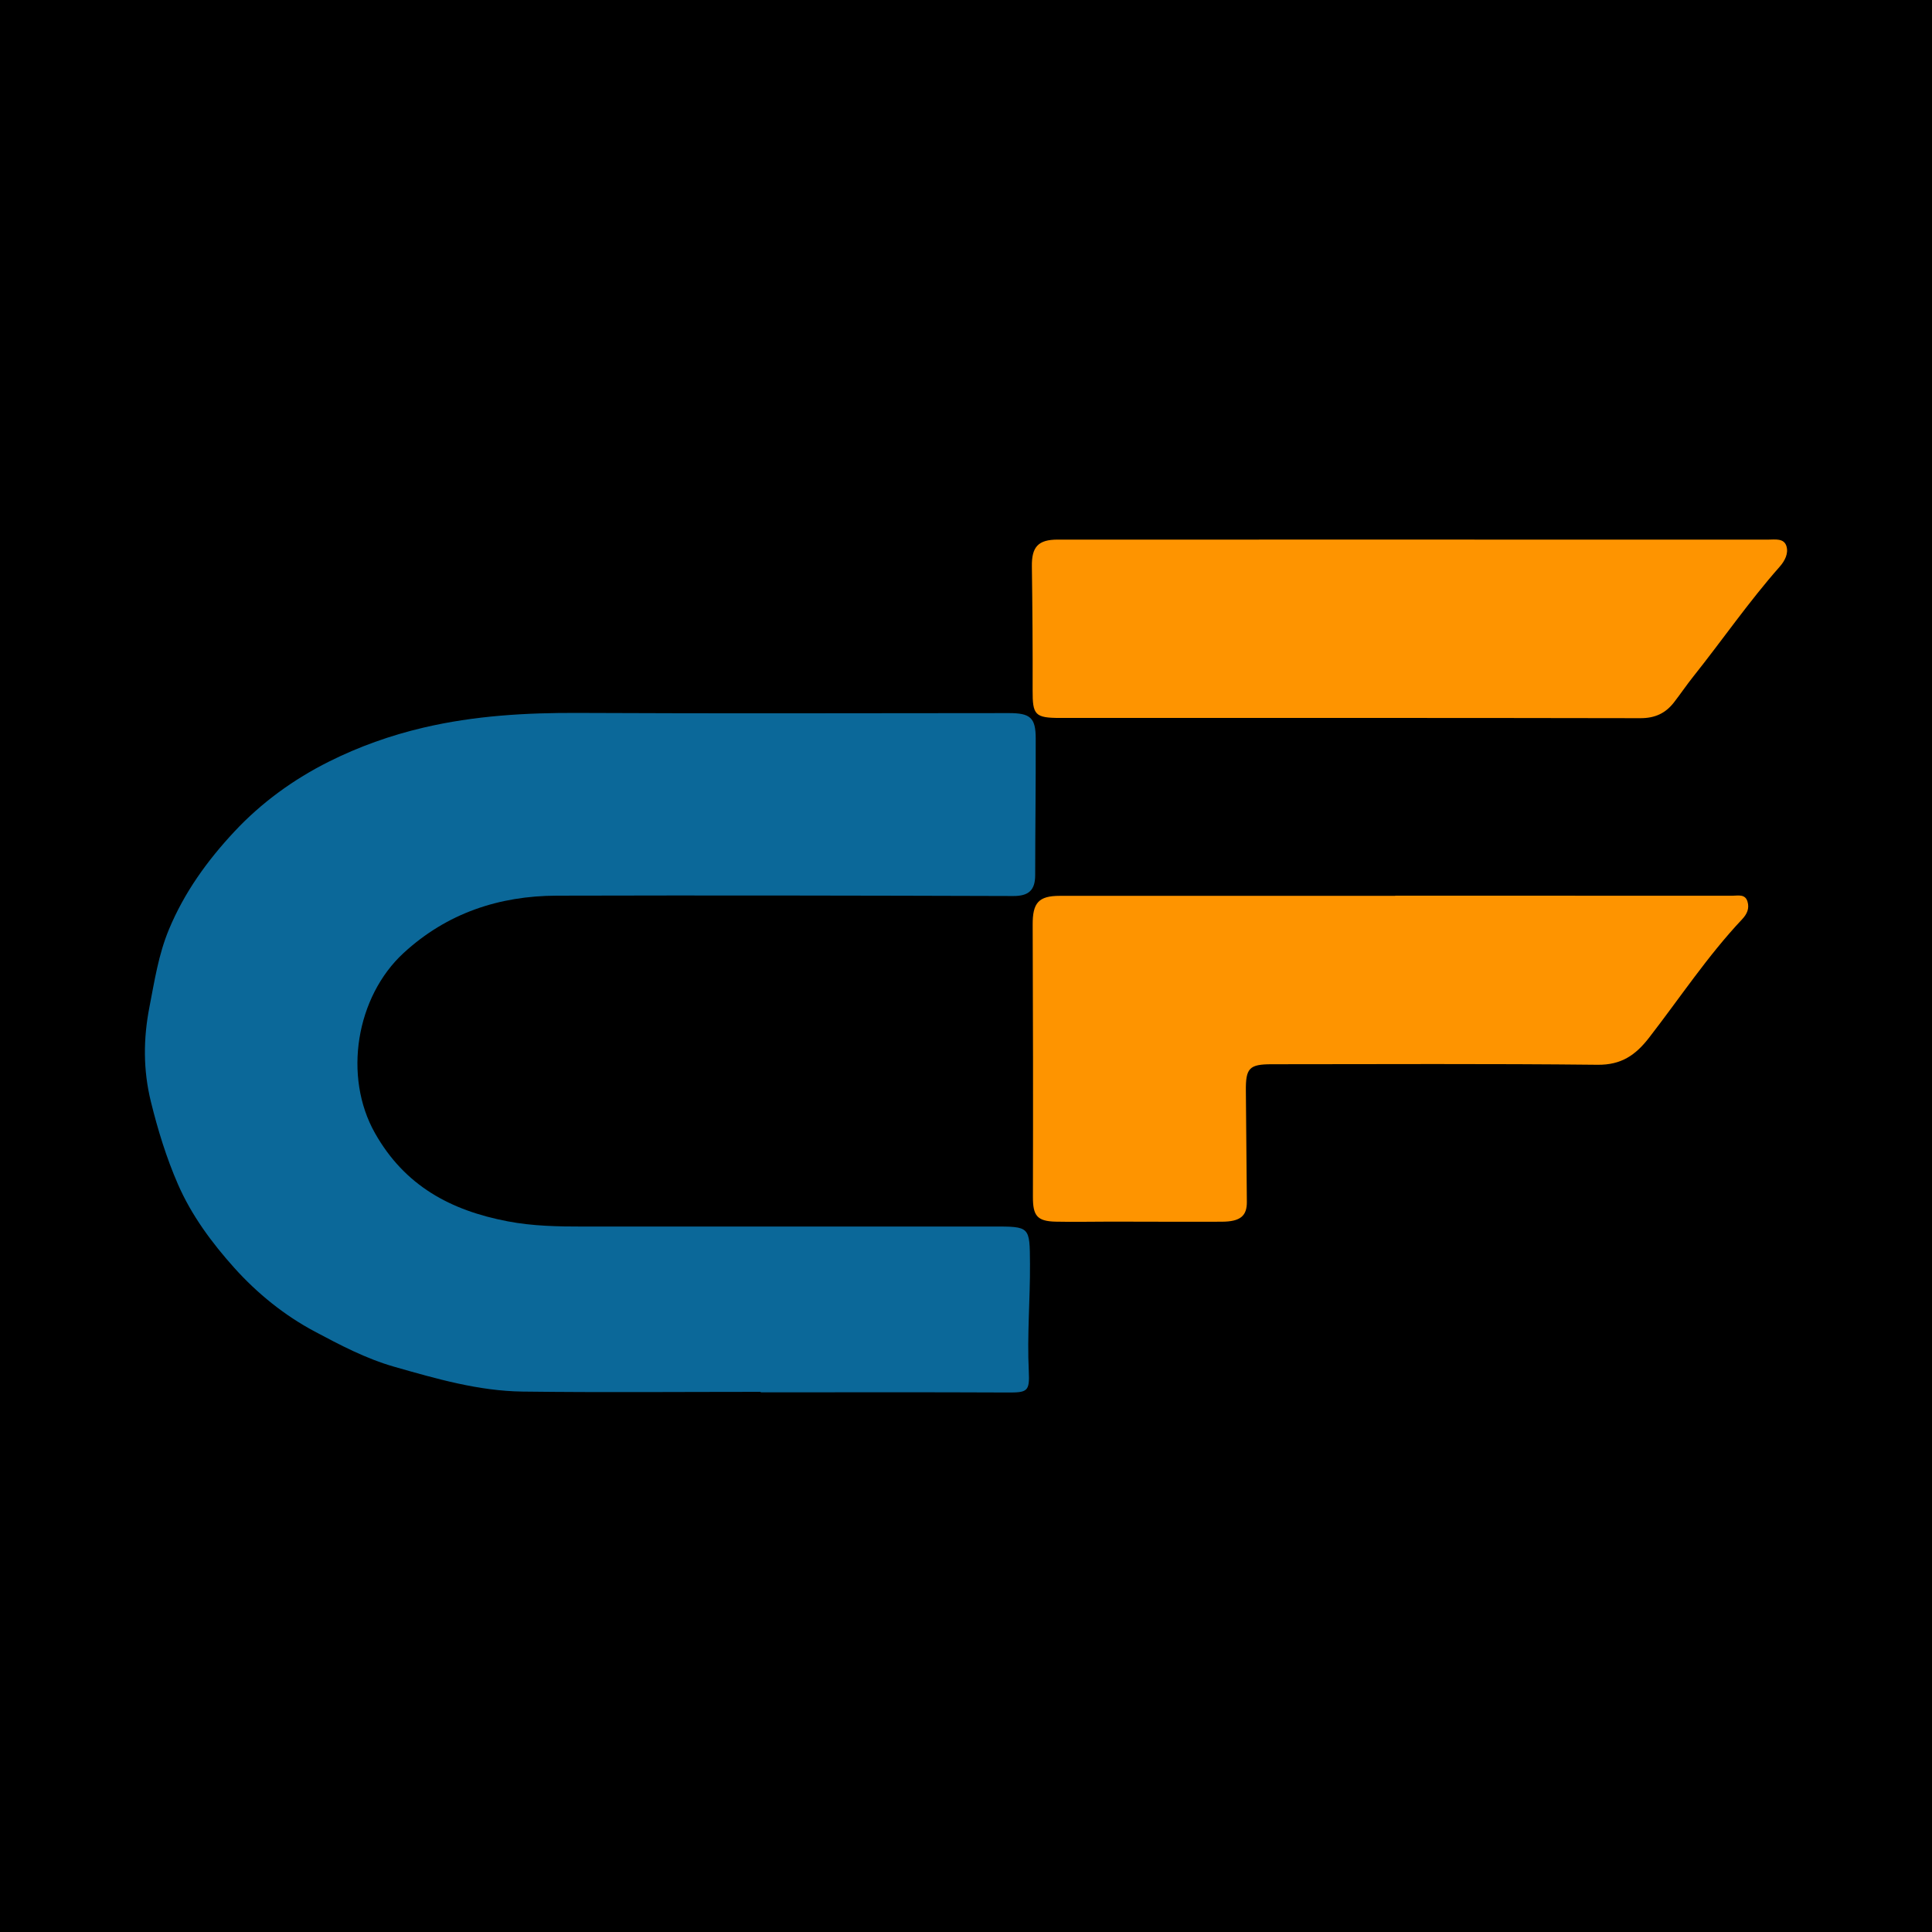
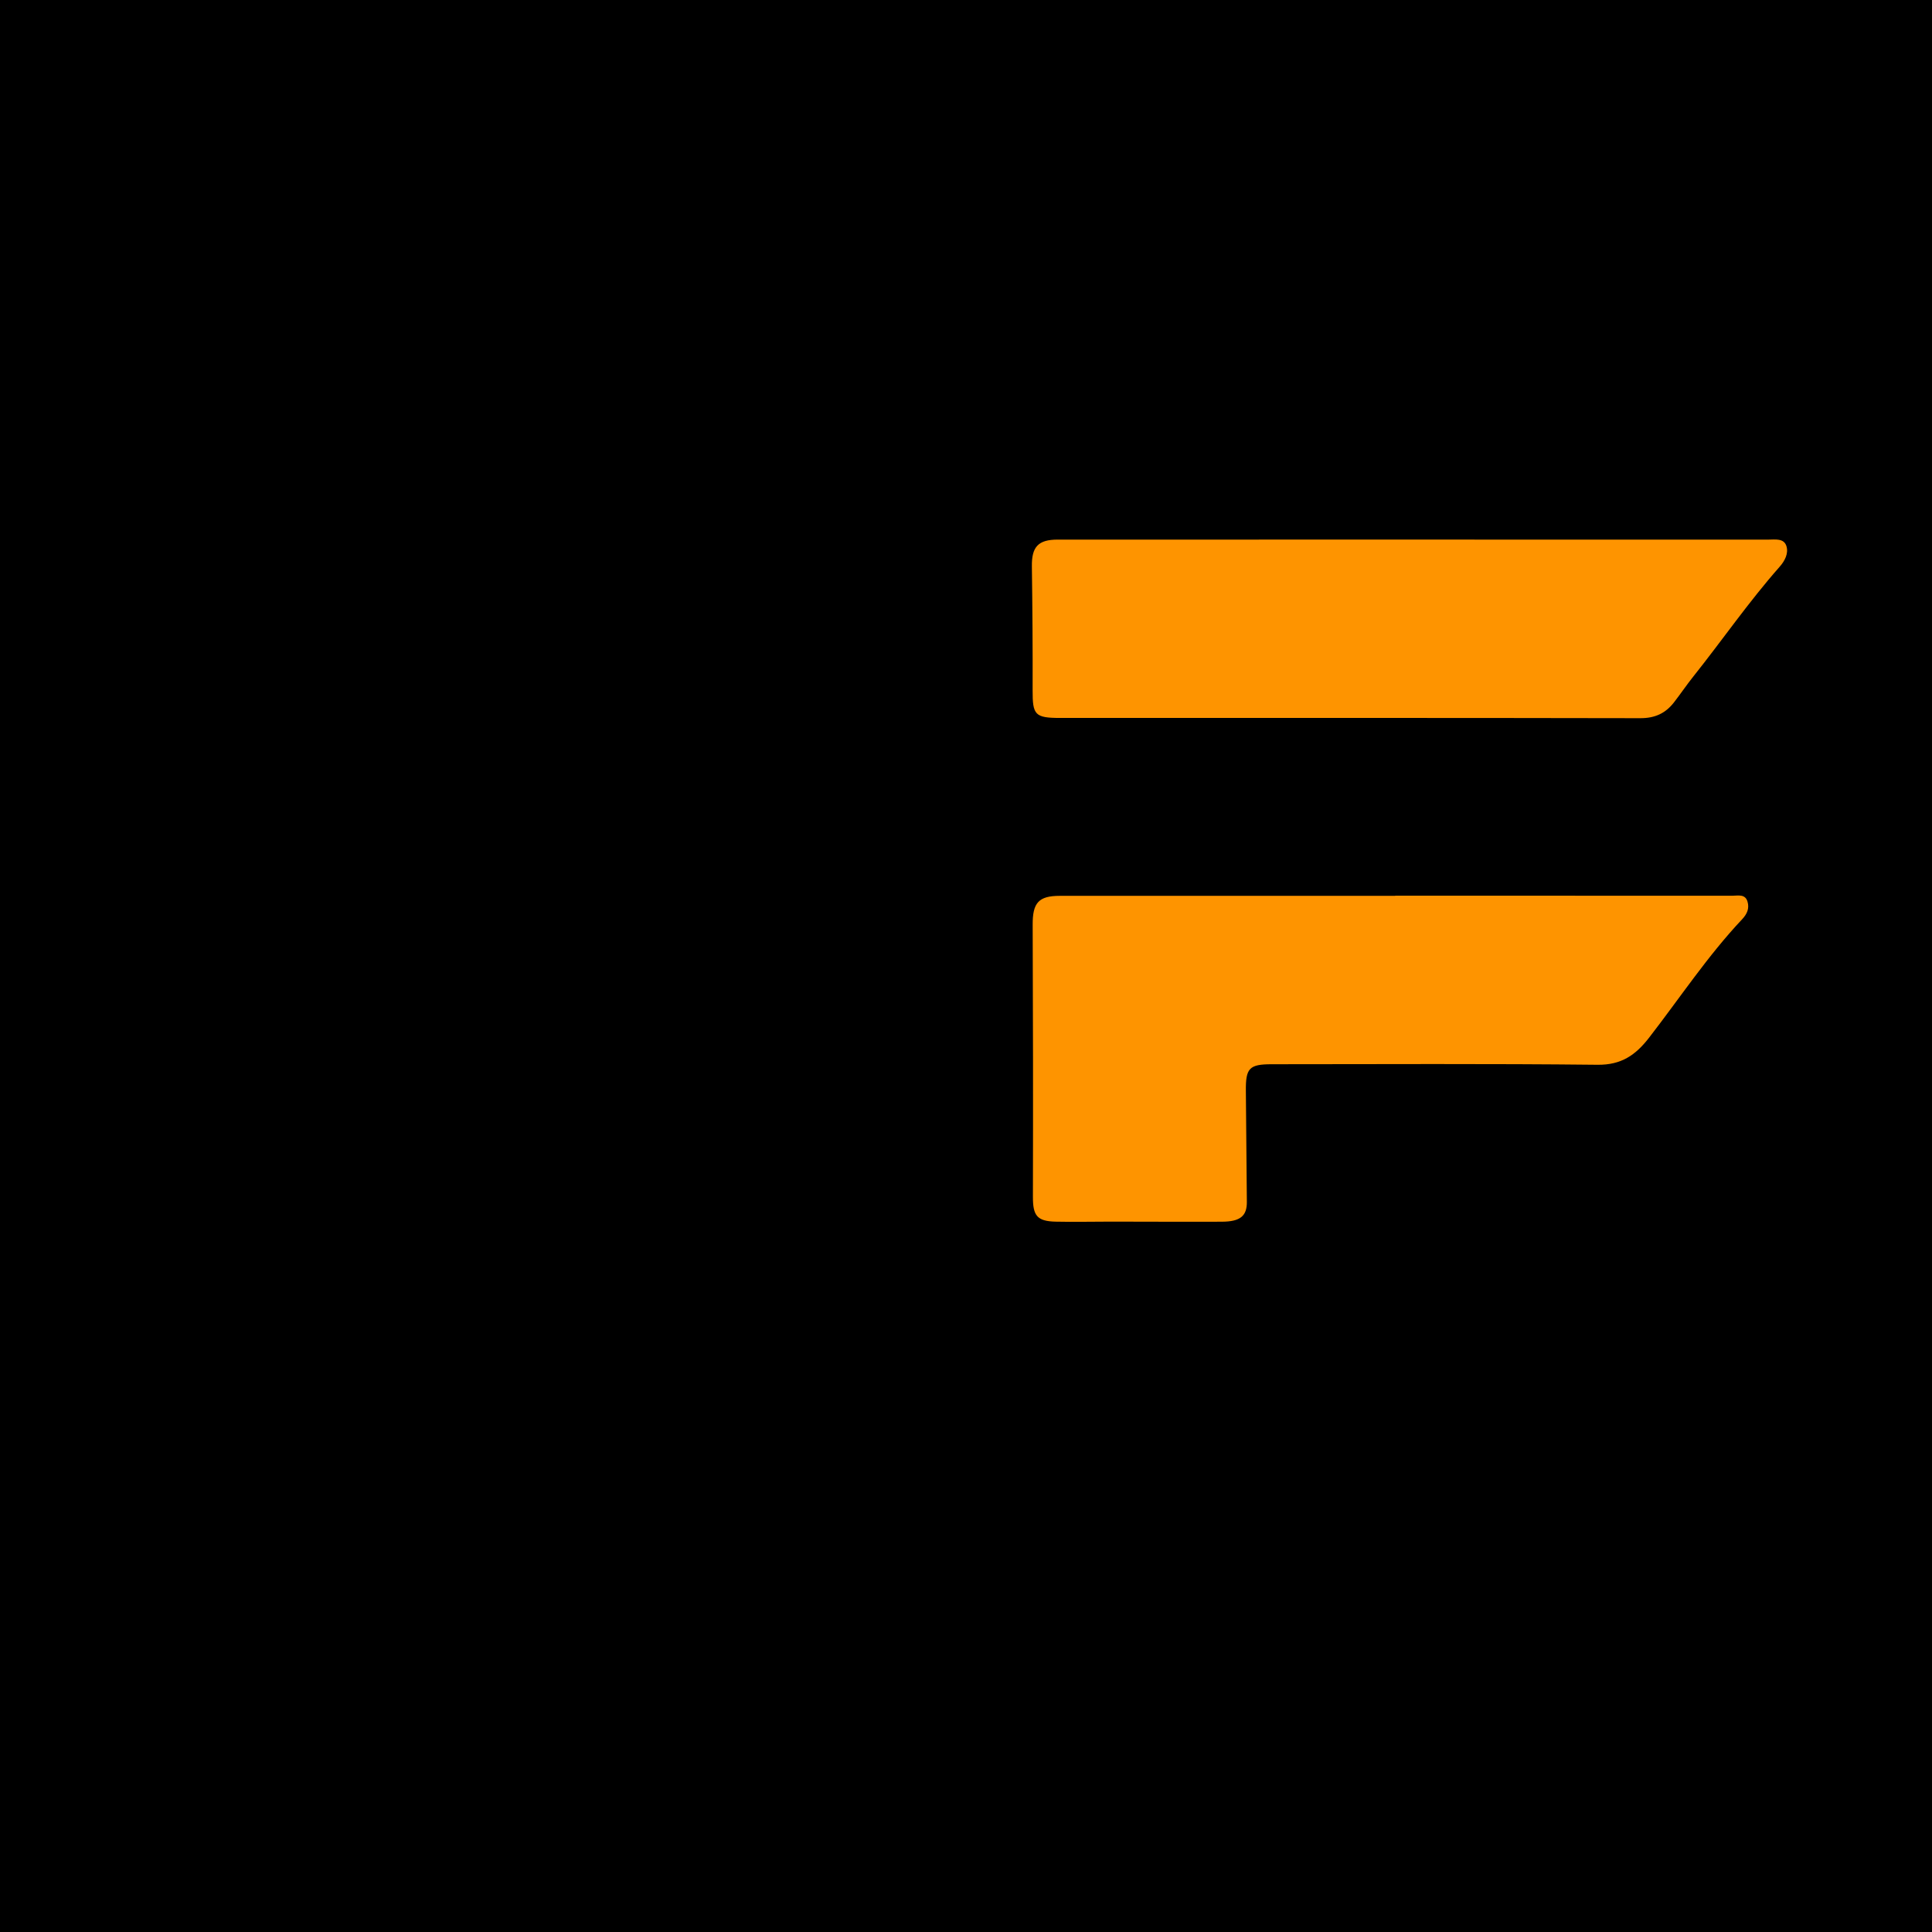
<svg xmlns="http://www.w3.org/2000/svg" version="1.1" id="Layer_1" x="0px" y="0px" width="200px" height="200px" viewBox="0 0 200 200" enable-background="new 0 0 200 200" xml:space="preserve">
  <rect width="200" height="200" />
  <g>
-     <path fill="#0B6899" d="M78.747,144.085c-8.212,0-16.425,0.074-24.636-0.029c-4.559-0.057-8.915-1.319-13.289-2.567   c-2.952-0.842-5.63-2.262-8.238-3.648c-3.092-1.643-5.928-3.916-8.329-6.592c-2.345-2.614-4.434-5.446-5.83-8.645   c-1.196-2.741-2.086-5.635-2.806-8.563c-0.802-3.262-0.794-6.487-0.148-9.799c0.53-2.719,0.936-5.424,2.015-8.021   c1.596-3.842,3.96-7.116,6.768-10.125c2.822-3.024,6.141-5.423,9.798-7.254c3.094-1.549,6.374-2.718,9.78-3.517   c5.293-1.242,10.642-1.551,16.061-1.523c14.849,0.075,29.698,0.022,44.547,0.018c2.205-0.001,2.771,0.469,2.777,2.604   c0.014,4.724-0.051,9.449-0.055,14.173c-0.001,1.565-0.681,2.164-2.274,2.159c-15.749-0.048-31.498-0.078-47.247-0.037   c-5.981,0.016-11.381,1.817-15.851,5.926c-4.932,4.534-6.286,12.787-2.974,18.653c3.082,5.457,7.83,8.004,13.73,9.132   c2.631,0.503,5.244,0.542,7.882,0.542c14.118,0.002,28.236,0.004,42.354-0.004c3.861-0.002,3.815-0.017,3.842,3.847   c0.026,3.707-0.308,7.406-0.123,11.117c0.107,2.149-0.159,2.229-2.275,2.219c-8.493-0.04-16.986-0.016-25.479-0.016   C78.747,144.119,78.747,144.102,78.747,144.085z" />
    <path fill="#FE9400" d="M144.441,92.72c11.635,0,23.27-0.002,34.905,0.005c0.588,0,1.317-0.203,1.557,0.614   c0.205,0.699-0.041,1.273-0.557,1.822c-3.577,3.798-6.451,8.154-9.636,12.263c-1.403,1.811-2.879,2.828-5.334,2.801   c-11.241-0.121-22.483-0.059-33.725-0.055c-2.338,0.001-2.704,0.401-2.679,2.777c0.04,3.821,0.063,7.642,0.102,11.463   c0.015,1.463-0.671,2.053-2.591,2.061c-3.822,0.018-7.644-0.007-11.467-0.009c-1.911-0.001-3.823,0.047-5.733,0.004   c-1.95-0.044-2.361-0.641-2.356-2.584c0.026-9.386,0.013-18.773-0.025-28.159c-0.009-2.254,0.604-2.985,2.802-2.985   c11.579-0.001,23.158,0,34.737,0C144.441,92.732,144.441,92.726,144.441,92.72z" />
    <path fill="#FE9400" d="M146.262,55.858c12.257-0.002,24.515-0.004,36.772,0.003c0.711,0,1.641-0.175,1.899,0.681   c0.226,0.751-0.157,1.511-0.718,2.145c-3.186,3.607-5.917,7.575-8.913,11.333c-0.697,0.874-1.324,1.802-2.009,2.686   c-0.876,1.131-1.965,1.643-3.477,1.64c-20.017-0.041-40.034-0.021-60.051-0.024c-2.638,0-2.876-0.31-2.868-2.872   c0.014-4.272-0.018-8.545-0.077-12.817c-0.028-2.016,0.644-2.774,2.669-2.774C121.747,55.859,134.005,55.86,146.262,55.858z" />
  </g>
</svg>